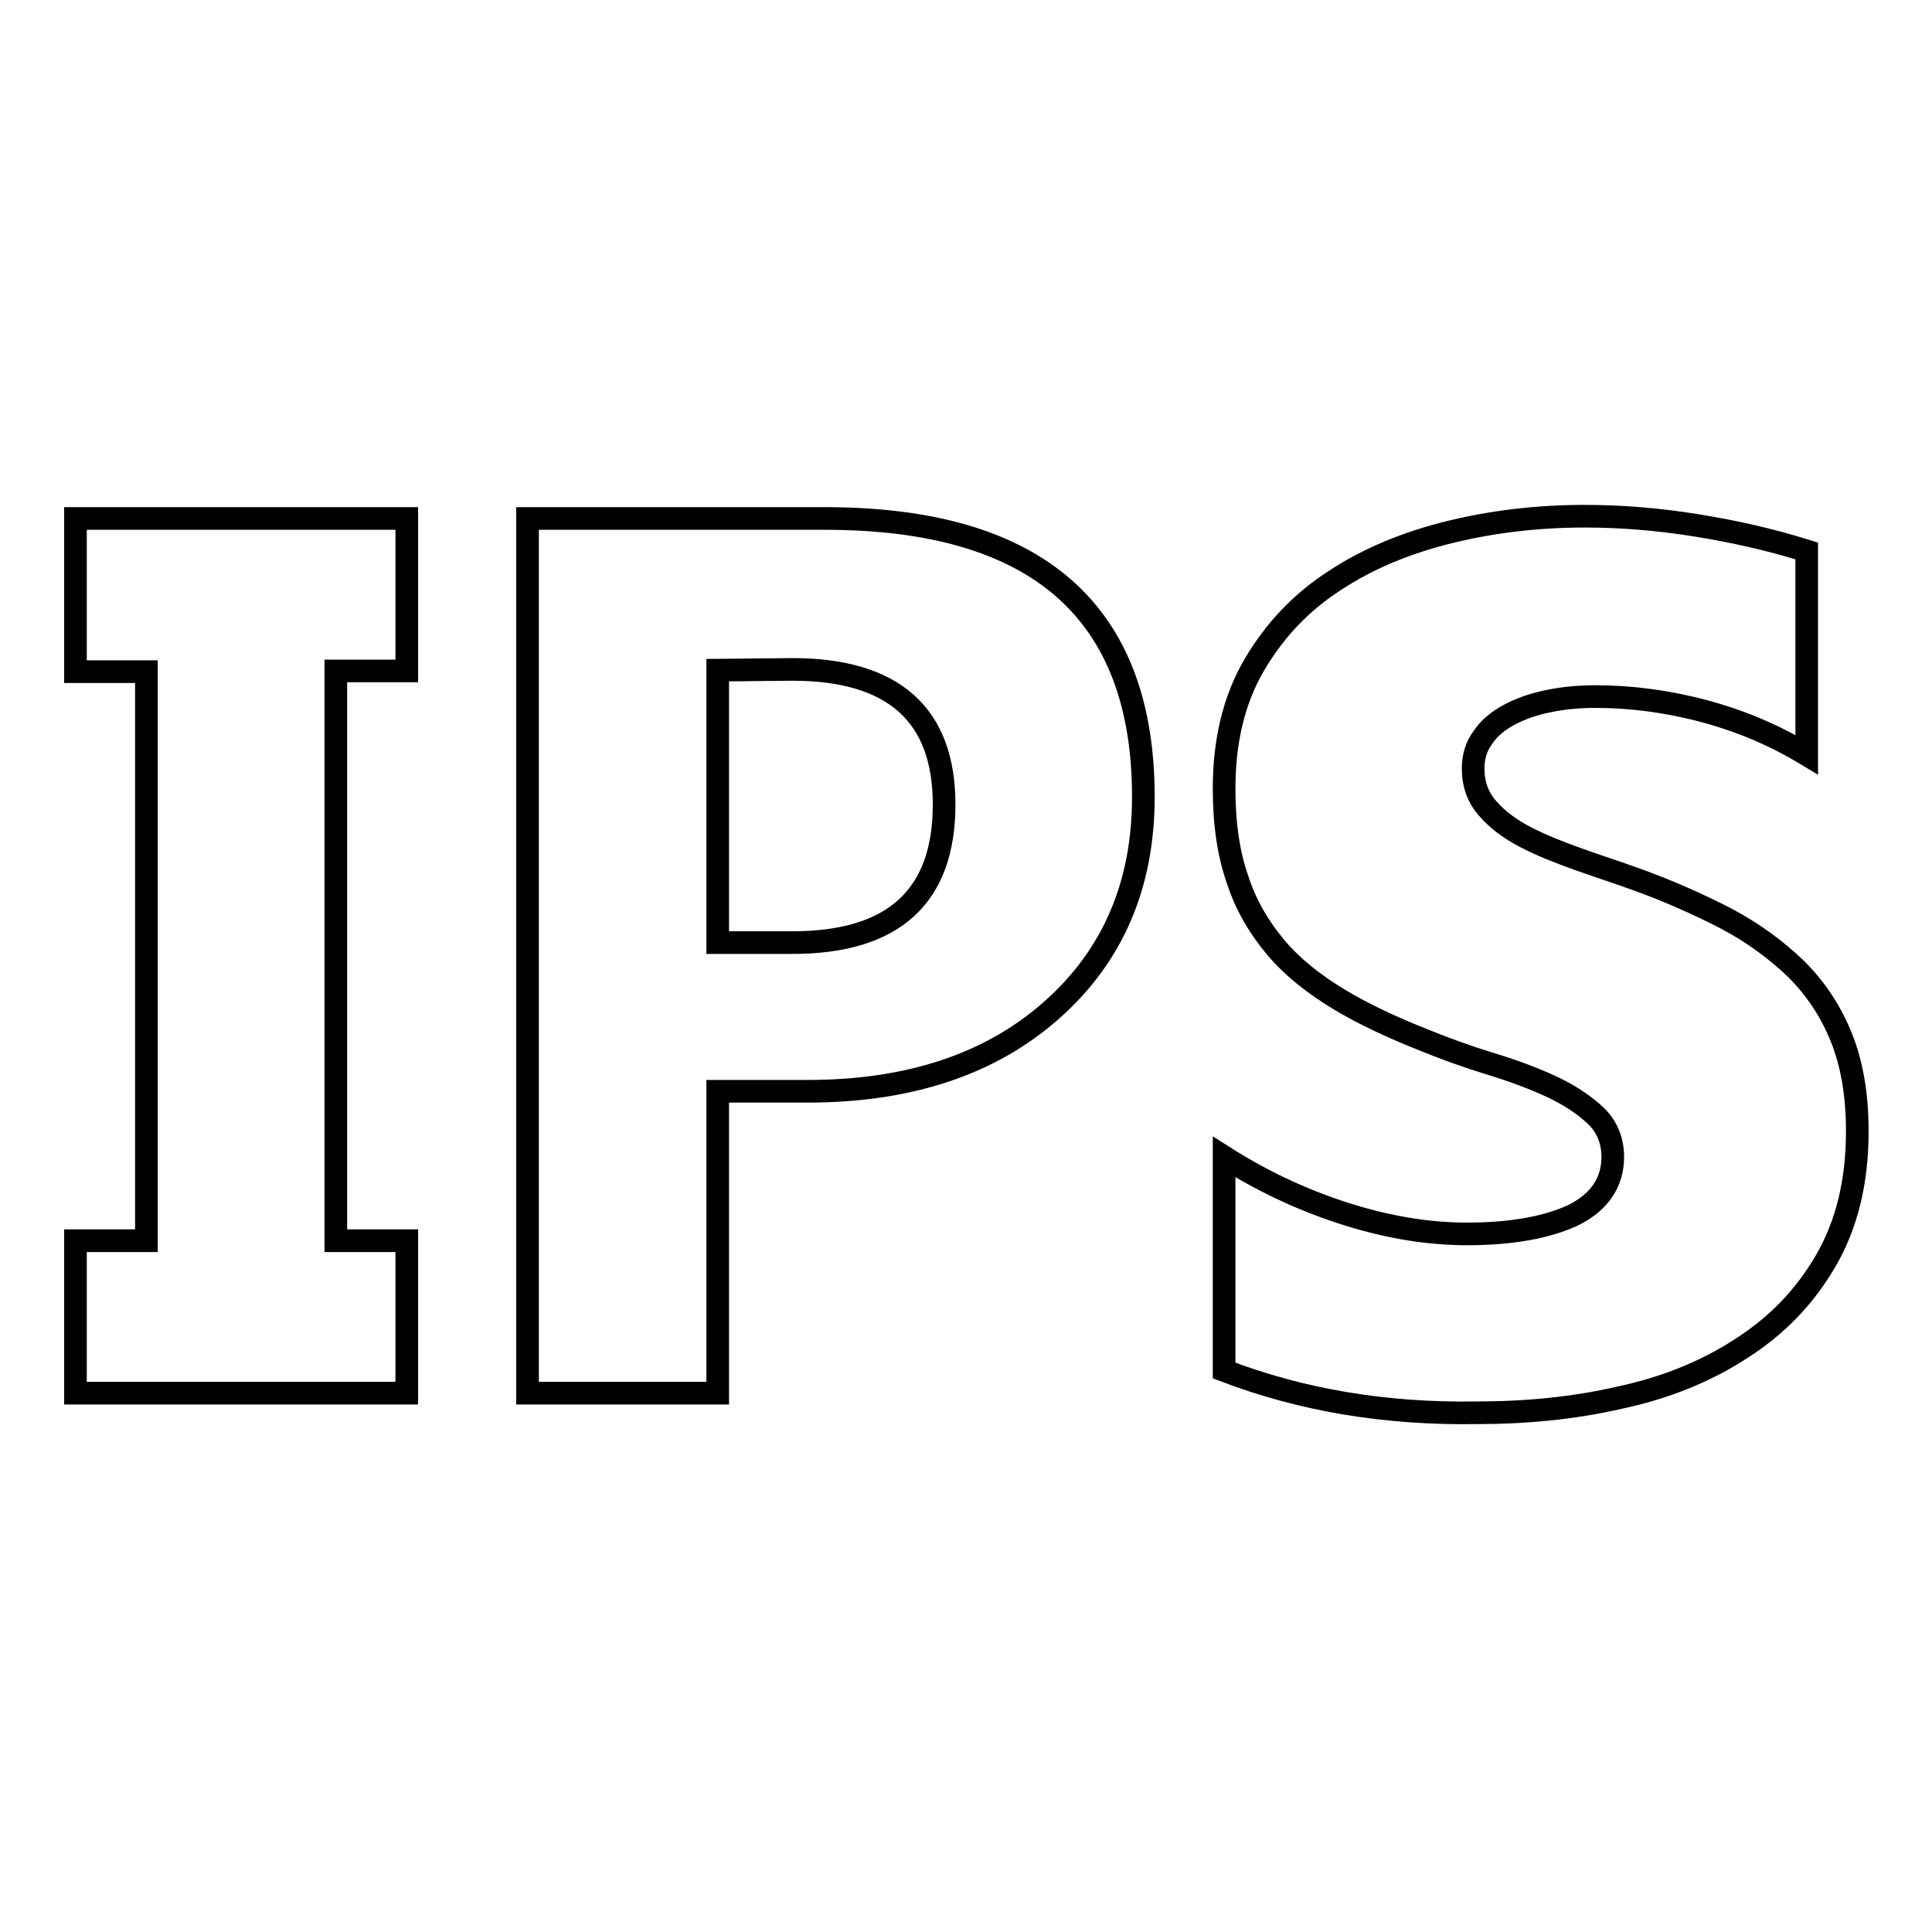
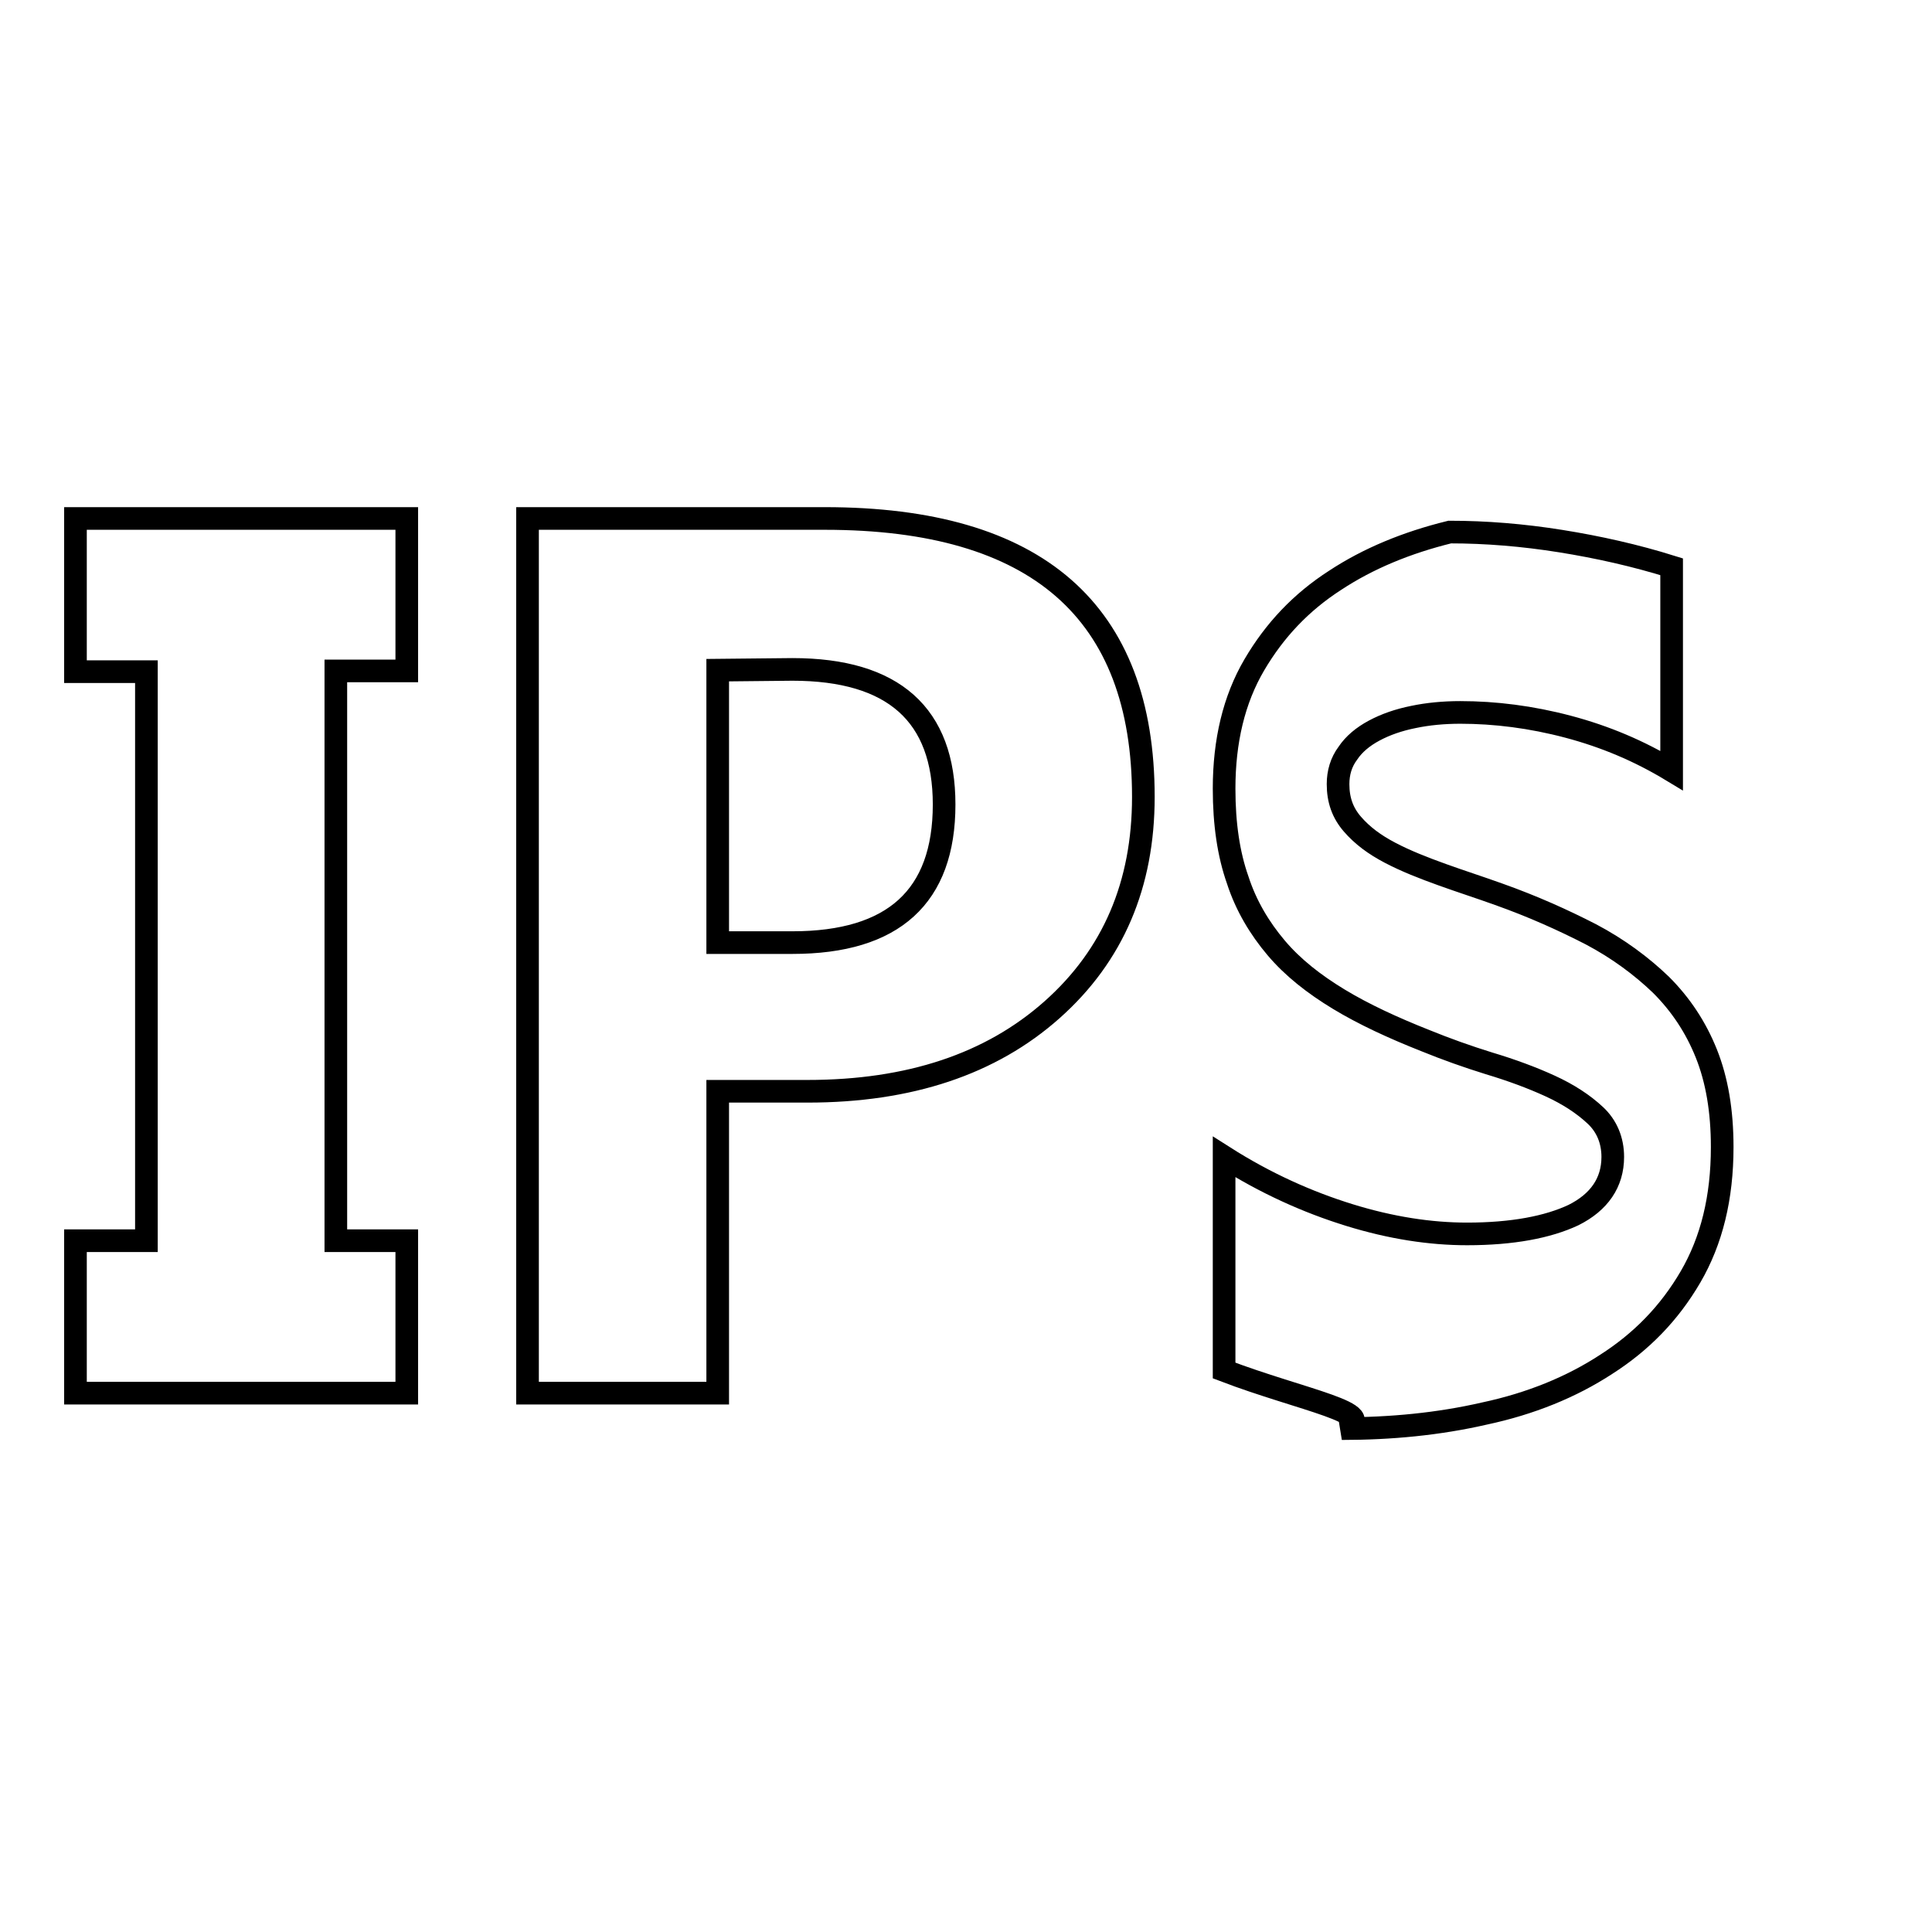
<svg xmlns="http://www.w3.org/2000/svg" version="1.1" x="0px" y="0px" viewBox="0 0 256 256" enable-background="new 0 0 256 256" xml:space="preserve">
  <g>
-     <path stroke-width="3" fill-opacity="0" stroke="#000000" d="M53.9,68.7v20.2h-9.4v75.5h9.4v20.2H10v-20.2h9.4V89H10V68.7H53.9L53.9,68.7z M95.1,144.7v39.9H69.9V68.7 h39.4c28.1,0,42.2,12.3,42.2,36.9c0,11.6-4,21-12.1,28.2c-8.1,7.2-18.9,10.8-32.4,10.8H95.1L95.1,144.7z M95.1,88.8v36.1h9.9 c13.4,0,20.1-6.1,20.1-18.3c0-11.9-6.7-17.9-20.1-17.9L95.1,88.8L95.1,88.8z M162.2,181.6v-28.3c5.5,3.5,11.1,6,16.6,7.7 c5.5,1.7,10.7,2.5,15.6,2.5c6,0,10.7-0.9,14.1-2.5c3.4-1.7,5.2-4.3,5.2-7.7c0-2.2-0.8-4.1-2.3-5.5c-1.6-1.5-3.6-2.8-6-3.9 c-2.4-1.1-5.1-2.1-8.1-3c-2.9-0.9-5.7-1.9-8.4-3c-4.3-1.7-8.2-3.5-11.5-5.5c-3.3-2-6.1-4.2-8.3-6.8c-2.2-2.6-4-5.6-5.1-9 c-1.2-3.4-1.8-7.4-1.8-12.1c0-6.3,1.3-11.8,4-16.4c2.7-4.6,6.2-8.3,10.7-11.2c4.4-2.9,9.5-5,15.2-6.4c5.7-1.4,11.7-2.1,17.9-2.1 c4.8,0,9.7,0.4,14.7,1.2c5,0.8,9.9,1.9,14.7,3.4v27c-4.3-2.6-8.8-4.5-13.7-5.8c-4.9-1.3-9.7-1.9-14.3-1.9c-2.2,0-4.3,0.2-6.2,0.6 c-2,0.4-3.7,1-5.2,1.8c-1.5,0.8-2.7,1.8-3.5,3c-0.9,1.2-1.3,2.6-1.3,4.1c0,2.1,0.6,3.8,1.9,5.3c1.3,1.5,2.9,2.7,5,3.8 c2.1,1.1,4.4,2,6.9,2.9c2.5,0.9,5,1.7,7.5,2.6c4.5,1.6,8.5,3.4,12.2,5.3c3.6,1.9,6.7,4.2,9.3,6.7c2.6,2.6,4.6,5.6,6,9.1 c1.4,3.5,2.1,7.6,2.1,12.4c0,6.7-1.4,12.4-4.2,17.2c-2.8,4.8-6.5,8.6-11.2,11.6c-4.6,3-10,5.2-16.1,6.5c-6.1,1.4-12.4,2-18.9,2 C183.5,187.4,172.4,185.5,162.2,181.6L162.2,181.6z" />
+     <path stroke-width="3" fill-opacity="0" stroke="#000000" d="M53.9,68.7v20.2h-9.4v75.5h9.4v20.2H10v-20.2h9.4V89H10V68.7H53.9L53.9,68.7z M95.1,144.7v39.9H69.9V68.7 h39.4c28.1,0,42.2,12.3,42.2,36.9c0,11.6-4,21-12.1,28.2c-8.1,7.2-18.9,10.8-32.4,10.8H95.1L95.1,144.7z M95.1,88.8v36.1h9.9 c13.4,0,20.1-6.1,20.1-18.3c0-11.9-6.7-17.9-20.1-17.9L95.1,88.8L95.1,88.8z M162.2,181.6v-28.3c5.5,3.5,11.1,6,16.6,7.7 c5.5,1.7,10.7,2.5,15.6,2.5c6,0,10.7-0.9,14.1-2.5c3.4-1.7,5.2-4.3,5.2-7.7c0-2.2-0.8-4.1-2.3-5.5c-1.6-1.5-3.6-2.8-6-3.9 c-2.4-1.1-5.1-2.1-8.1-3c-2.9-0.9-5.7-1.9-8.4-3c-4.3-1.7-8.2-3.5-11.5-5.5c-3.3-2-6.1-4.2-8.3-6.8c-2.2-2.6-4-5.6-5.1-9 c-1.2-3.4-1.8-7.4-1.8-12.1c0-6.3,1.3-11.8,4-16.4c2.7-4.6,6.2-8.3,10.7-11.2c4.4-2.9,9.5-5,15.2-6.4c4.8,0,9.7,0.4,14.7,1.2c5,0.8,9.9,1.9,14.7,3.4v27c-4.3-2.6-8.8-4.5-13.7-5.8c-4.9-1.3-9.7-1.9-14.3-1.9c-2.2,0-4.3,0.2-6.2,0.6 c-2,0.4-3.7,1-5.2,1.8c-1.5,0.8-2.7,1.8-3.5,3c-0.9,1.2-1.3,2.6-1.3,4.1c0,2.1,0.6,3.8,1.9,5.3c1.3,1.5,2.9,2.7,5,3.8 c2.1,1.1,4.4,2,6.9,2.9c2.5,0.9,5,1.7,7.5,2.6c4.5,1.6,8.5,3.4,12.2,5.3c3.6,1.9,6.7,4.2,9.3,6.7c2.6,2.6,4.6,5.6,6,9.1 c1.4,3.5,2.1,7.6,2.1,12.4c0,6.7-1.4,12.4-4.2,17.2c-2.8,4.8-6.5,8.6-11.2,11.6c-4.6,3-10,5.2-16.1,6.5c-6.1,1.4-12.4,2-18.9,2 C183.5,187.4,172.4,185.5,162.2,181.6L162.2,181.6z" />
  </g>
</svg>